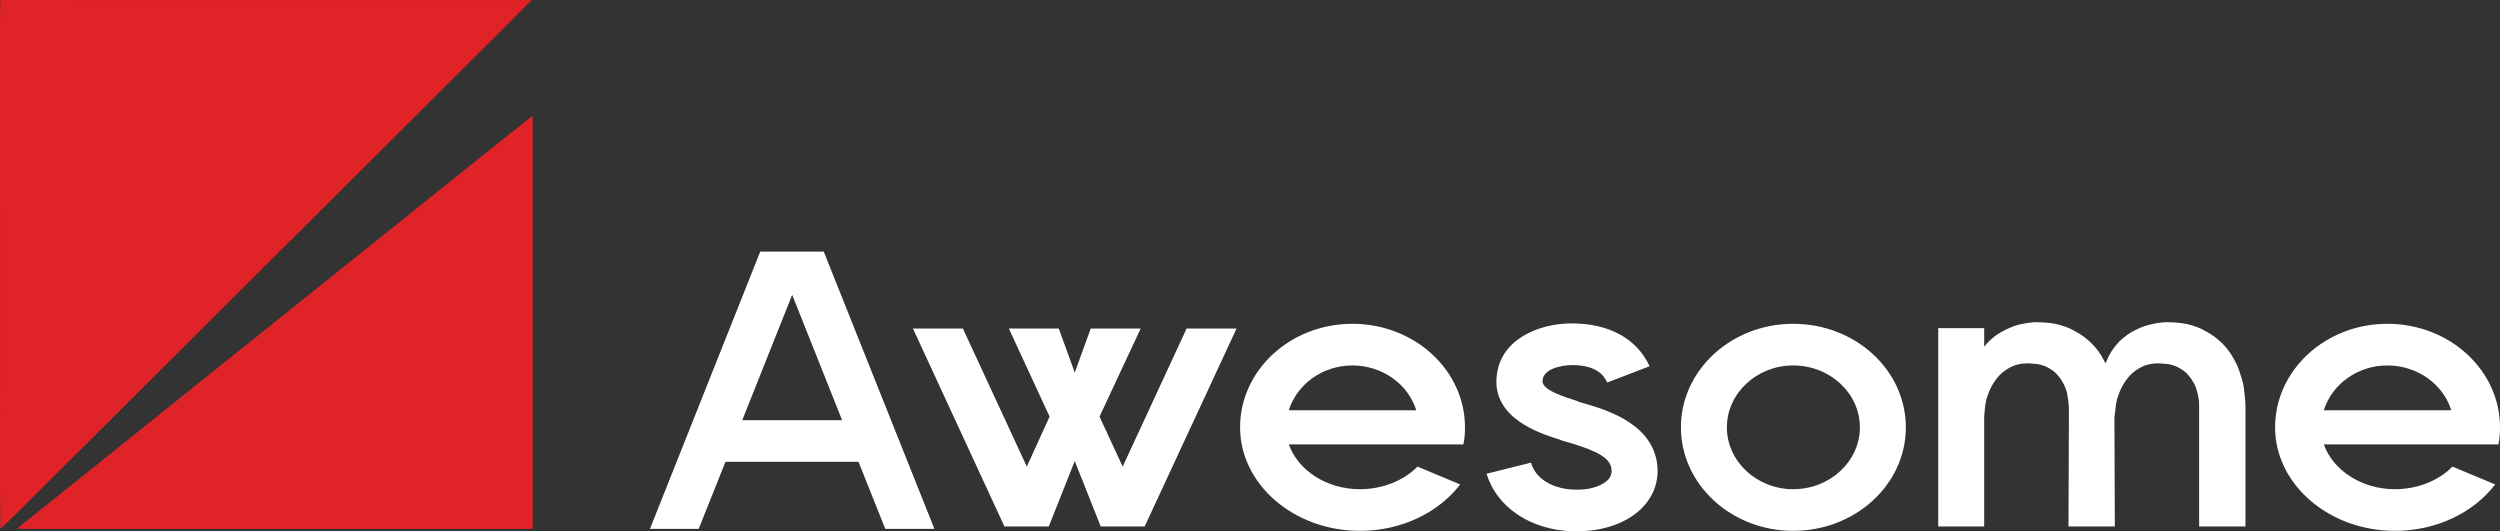
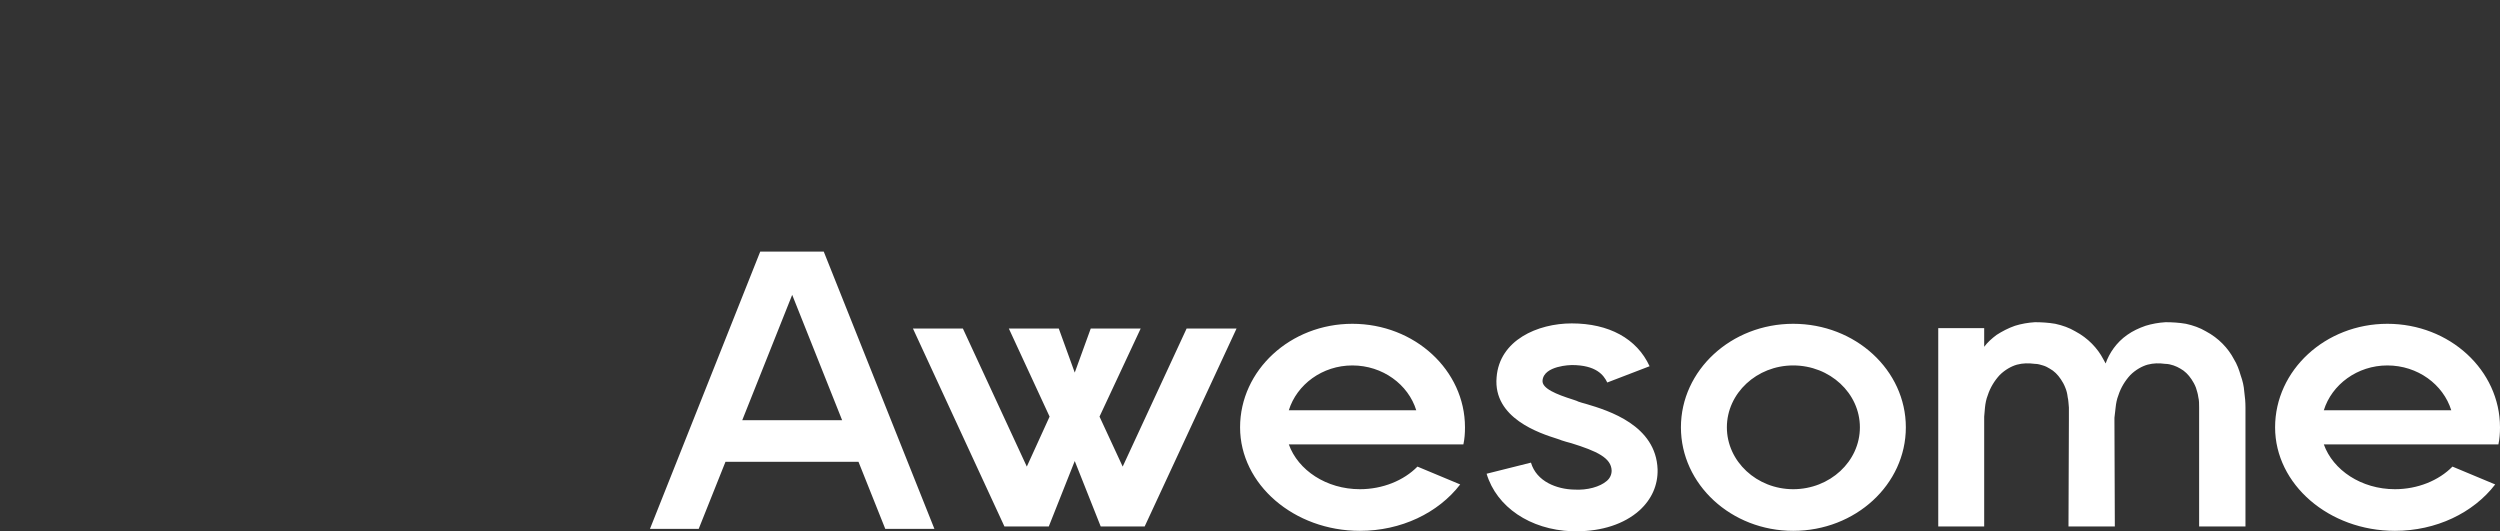
<svg xmlns="http://www.w3.org/2000/svg" width="160" height="34" viewBox="0 0 160 34" fill="none">
  <rect x="0" y="0" width="160" height="34" fill="#333333" stroke="none" />
-   <path d="M0.017 0.002C11.354 -0.001 22.691 -0.001 34.027 0.003C32.438 1.621 30.82 3.21 29.215 4.814C20.457 13.536 11.7 22.259 2.944 30.984C1.971 31.94 1.028 32.929 0.019 33.848C-0.018 30.639 0.012 27.429 0.003 24.219C0.008 16.731 0 9.243 0.002 1.754C-0.007 1.17 0.013 0.586 0.017 0.002Z" fill="#E02327" />
-   <path d="M23.474 15.897C27.011 13.065 30.536 10.216 34.089 7.405C34.087 16.22 34.084 25.034 34.09 33.847C23.082 33.848 12.074 33.852 1.065 33.846C4.821 30.858 8.556 27.844 12.3 24.842C16.022 21.857 19.754 18.885 23.474 15.897Z" fill="#E02327" />
  <path d="M52.72 16.102L59.802 33.847H56.657L54.944 29.557H46.43L44.717 33.847H41.598L48.655 16.102H52.72ZM47.504 26.892H53.896L50.7 18.87L47.504 26.892ZM75.943 21.027H79.139L73.258 33.695H70.446L68.784 29.506L67.122 33.695H64.284L58.429 21.027H61.625L65.716 29.862L67.174 26.663L64.566 21.027H67.762L68.784 23.845L69.807 21.027H73.003L70.369 26.663L71.852 29.862L75.943 21.027ZM93.146 28.44H82.484C83.072 30.09 84.887 31.309 87.035 31.309C88.492 31.309 89.848 30.75 90.717 29.862L93.453 31.004C92.046 32.832 89.668 33.974 87.035 33.974C82.817 33.974 79.365 31.004 79.365 27.349C79.365 23.693 82.586 20.723 86.549 20.723C90.538 20.723 93.759 23.693 93.759 27.349C93.759 27.729 93.734 28.085 93.657 28.44H93.146ZM82.484 26.257H90.64C90.129 24.607 88.492 23.388 86.549 23.388C84.632 23.388 82.996 24.607 82.484 26.257ZM101.51 25.851C102.966 26.282 105.984 27.222 106.086 30.04C106.111 31.055 105.702 31.969 104.91 32.68C103.939 33.543 102.507 34 100.921 34C100.819 34 100.716 34 100.589 34C97.93 33.898 95.782 32.451 95.143 30.319L97.981 29.608C98.339 30.826 99.643 31.309 100.743 31.334C101.586 31.385 102.404 31.157 102.839 30.776C103.044 30.598 103.145 30.369 103.145 30.116C103.12 29.303 102.199 28.872 100.564 28.364C100.333 28.313 100.129 28.237 99.95 28.186C99.873 28.161 99.771 28.11 99.669 28.085C98.544 27.729 95.552 26.765 95.782 24.15C95.961 21.764 98.416 20.698 100.589 20.698C102.966 20.698 104.756 21.662 105.574 23.439L102.865 24.48C102.635 23.998 102.149 23.363 100.589 23.363C100.564 23.363 98.799 23.388 98.723 24.353C98.671 24.861 99.618 25.241 100.666 25.572C100.794 25.622 100.921 25.648 100.998 25.698C101.152 25.749 101.305 25.8 101.51 25.851ZM114.764 20.723C118.753 20.723 121.974 23.693 121.974 27.349C121.974 31.004 118.753 33.974 114.764 33.974C110.801 33.974 107.579 31.004 107.579 27.349C107.579 23.693 110.801 20.723 114.764 20.723ZM114.764 31.309C117.116 31.309 119.033 29.532 119.033 27.349C119.033 25.165 117.116 23.388 114.764 23.388C112.437 23.388 110.52 25.165 110.52 27.349C110.52 29.532 112.437 31.309 114.764 31.309ZM143.71 33.695H140.744V26.917V26.079C140.744 25.851 140.744 25.622 140.692 25.419C140.667 25.191 140.59 24.988 140.539 24.81C140.462 24.607 140.36 24.429 140.258 24.277C140.053 23.972 139.823 23.744 139.542 23.591C139.415 23.515 139.261 23.439 139.107 23.388C138.954 23.338 138.775 23.287 138.57 23.287C138.187 23.236 137.829 23.236 137.445 23.338C137.087 23.439 136.678 23.668 136.346 23.998C136.013 24.353 135.733 24.81 135.579 25.292C135.477 25.546 135.425 25.826 135.4 26.079C135.375 26.308 135.349 26.511 135.324 26.739V26.917L135.349 33.695H132.383L132.409 26.917V26.079C132.383 25.851 132.383 25.622 132.332 25.419C132.307 25.191 132.255 24.988 132.179 24.81C132.101 24.607 132 24.429 131.897 24.277C131.693 23.972 131.463 23.744 131.182 23.591C131.054 23.515 130.926 23.439 130.747 23.388C130.593 23.338 130.414 23.287 130.235 23.287C129.826 23.236 129.468 23.236 129.085 23.338C128.727 23.439 128.318 23.668 127.985 23.998C127.654 24.353 127.372 24.81 127.218 25.292C127.116 25.546 127.065 25.826 127.039 26.079C127.014 26.282 127.014 26.46 126.988 26.663V33.695H124.048V21.002H126.988V22.195C127.193 21.916 127.475 21.662 127.781 21.434C128.139 21.205 128.522 21.002 128.957 20.85C129.366 20.723 129.801 20.647 130.235 20.621C130.645 20.621 131.105 20.647 131.539 20.723C132 20.824 132.434 20.977 132.817 21.205C133.636 21.637 134.25 22.297 134.608 22.982C134.658 23.084 134.709 23.16 134.761 23.262C134.991 22.601 135.451 21.916 136.141 21.434C136.499 21.18 136.883 21.002 137.317 20.85C137.727 20.723 138.161 20.647 138.596 20.621C139.005 20.621 139.465 20.647 139.9 20.723C140.36 20.824 140.795 20.977 141.178 21.205C141.996 21.637 142.61 22.297 142.968 22.982C143.173 23.312 143.3 23.668 143.403 24.023C143.531 24.378 143.607 24.709 143.633 25.064C143.683 25.419 143.71 25.749 143.71 26.079V26.917V33.695ZM159.387 28.44H148.724C149.313 30.09 151.128 31.309 153.276 31.309C154.734 31.309 156.088 30.75 156.958 29.862L159.693 31.004C158.287 32.832 155.909 33.974 153.276 33.974C149.057 33.974 145.606 31.004 145.606 27.349C145.606 23.693 148.827 20.723 152.79 20.723C156.779 20.723 160 23.693 160 27.349C160 27.729 159.975 28.085 159.898 28.44H159.387ZM148.724 26.257H156.881C156.369 24.607 154.734 23.388 152.79 23.388C150.873 23.388 149.236 24.607 148.724 26.257Z" fill="white" />
</svg>